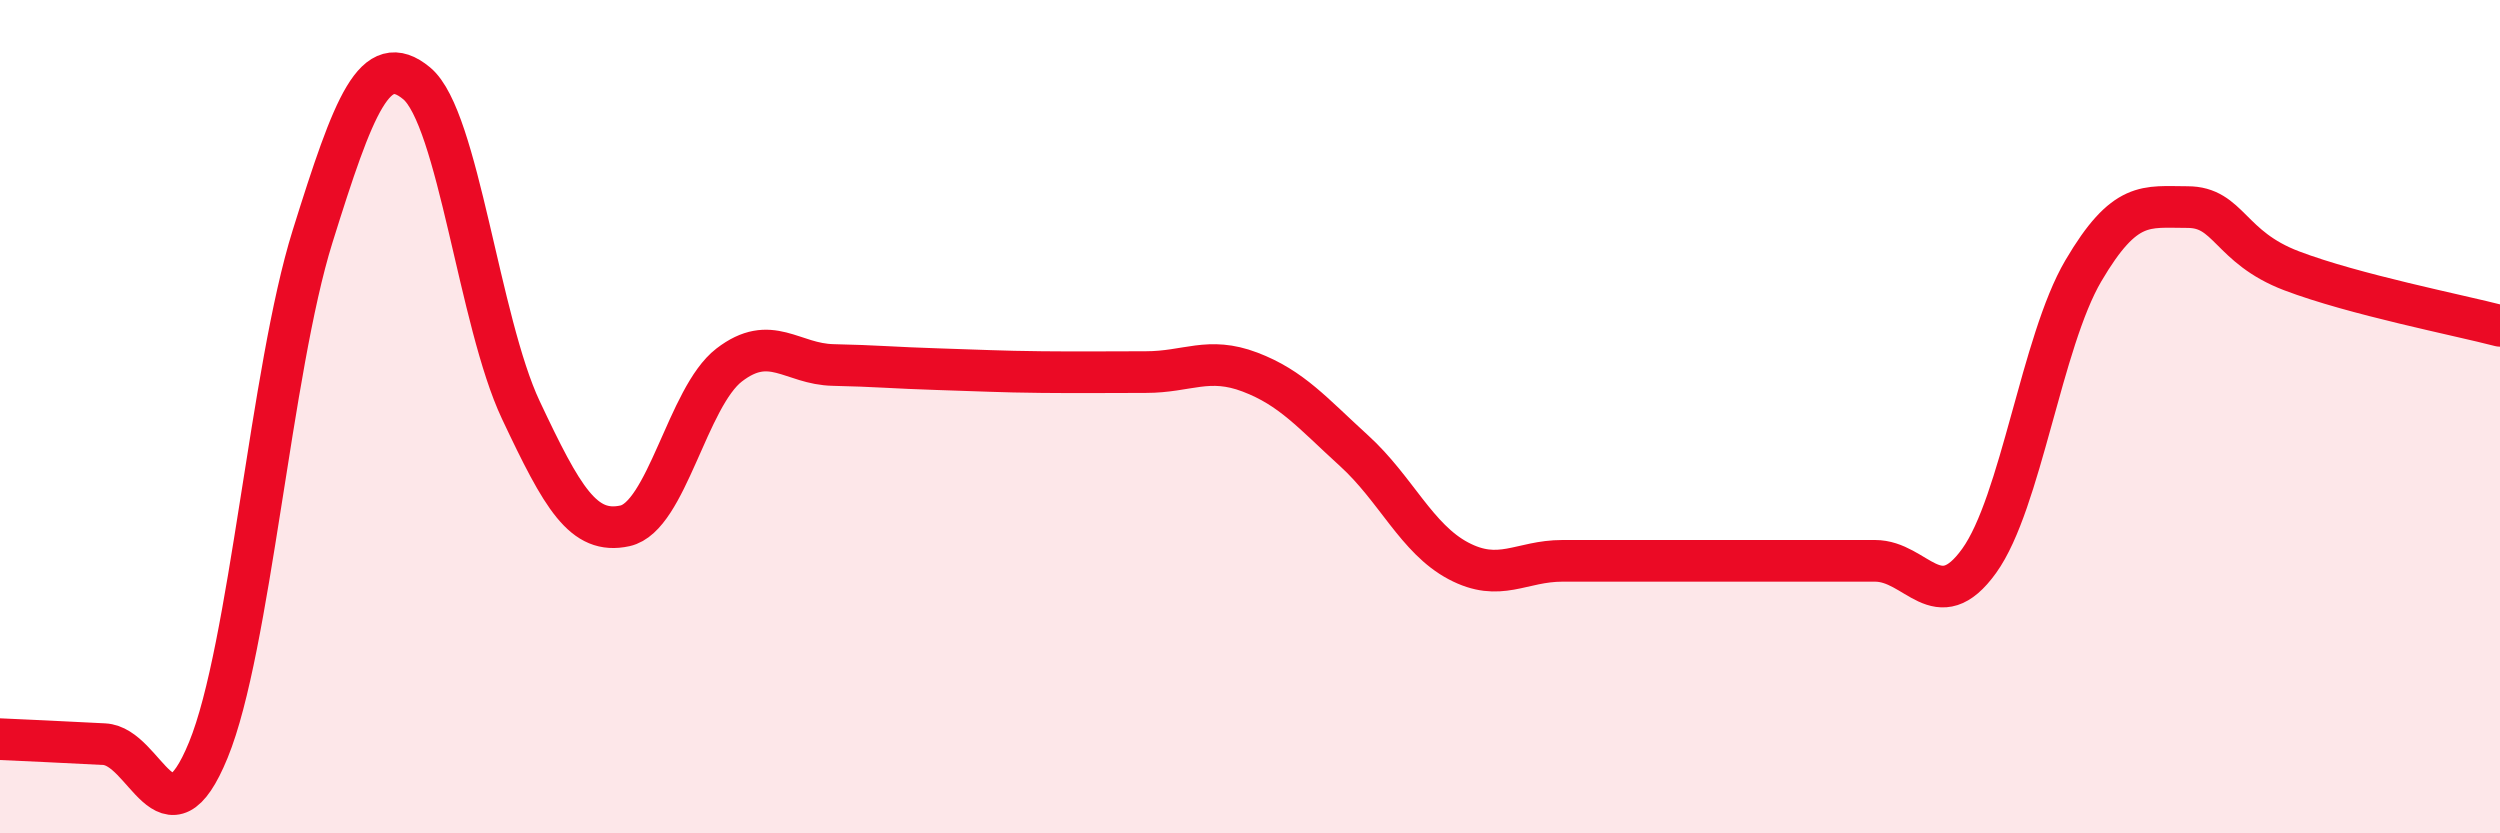
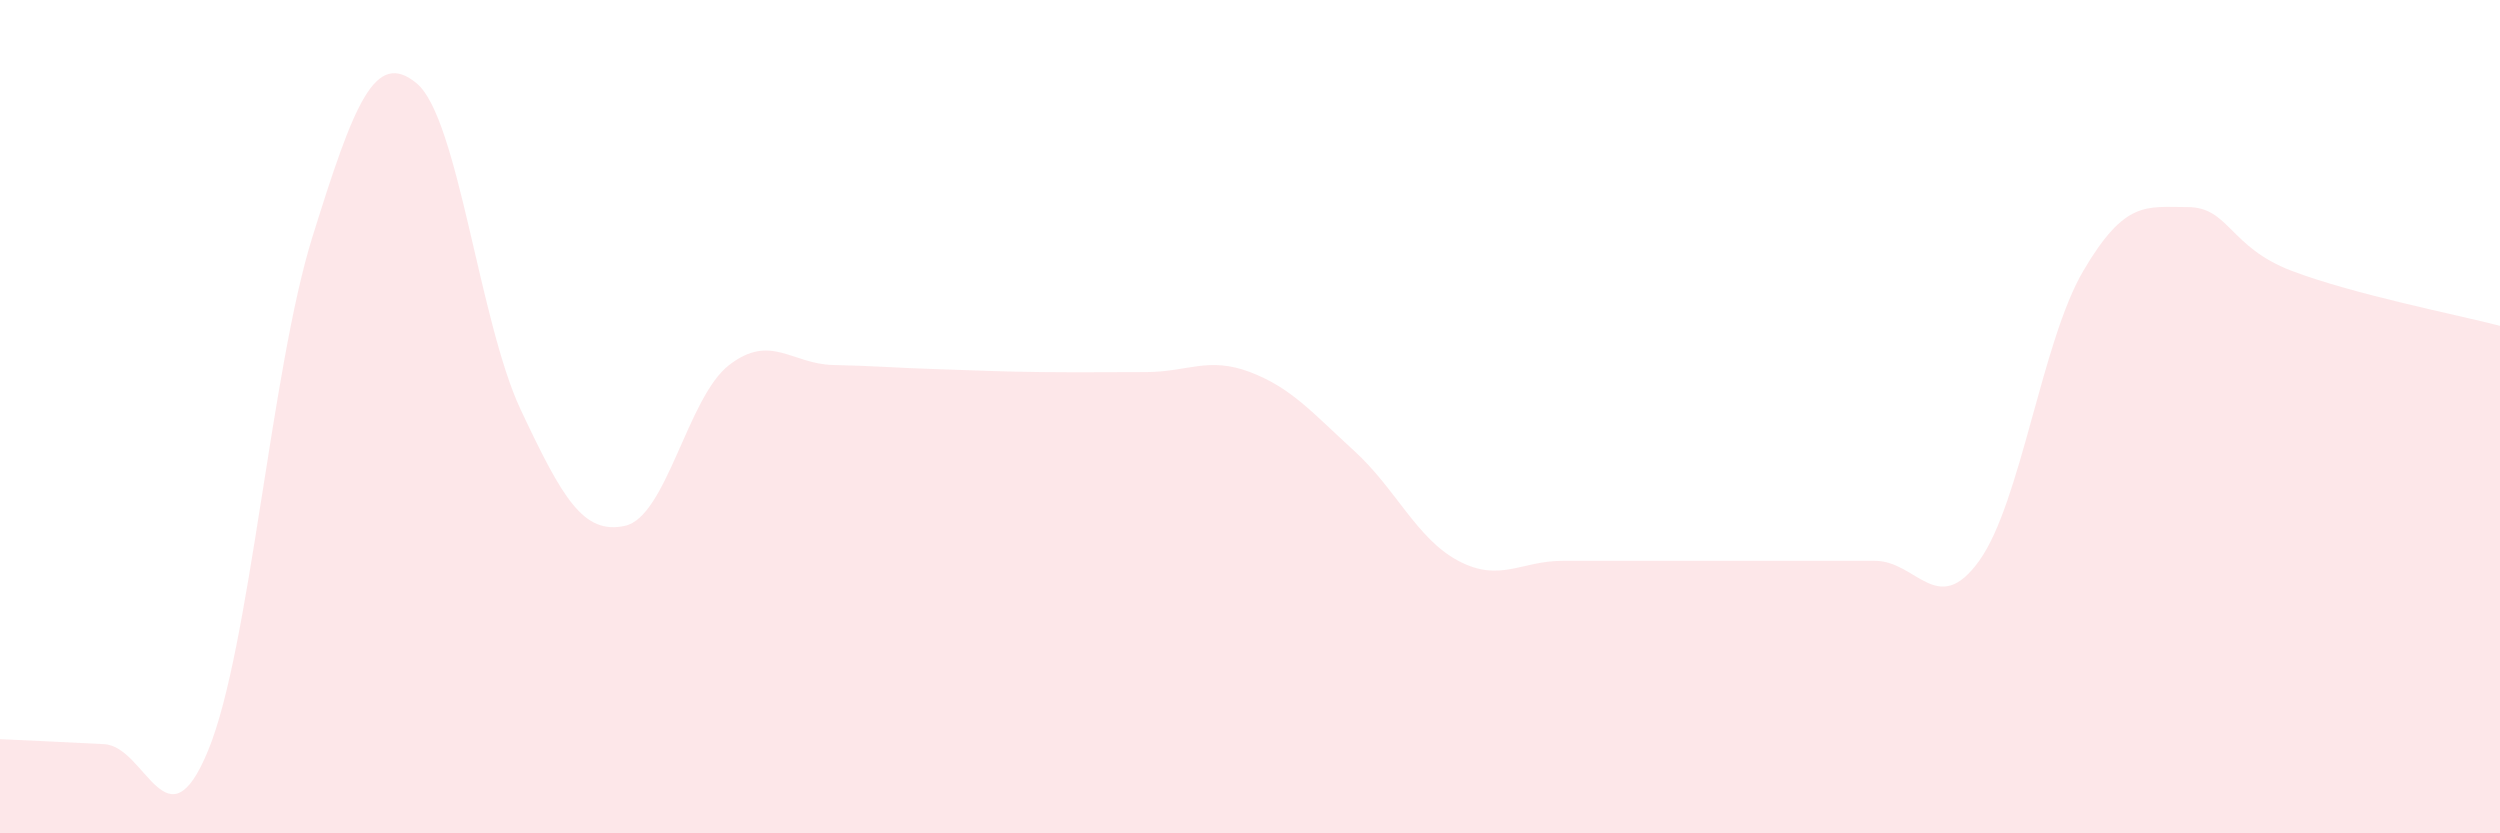
<svg xmlns="http://www.w3.org/2000/svg" width="60" height="20" viewBox="0 0 60 20">
  <path d="M 0,17.74 C 0.5,17.76 1.5,17.81 2.5,17.86 C 3.5,17.91 4,20.44 5,18 C 6,15.56 6.5,8.88 7.5,5.68 C 8.5,2.48 9,1.17 10,2 C 11,2.83 11.5,7.72 12.5,9.84 C 13.5,11.96 14,12.84 15,12.62 C 16,12.4 16.5,9.53 17.5,8.76 C 18.5,7.99 19,8.74 20,8.76 C 21,8.78 21.5,8.83 22.5,8.86 C 23.5,8.89 24,8.92 25,8.93 C 26,8.94 26.5,8.93 27.5,8.93 C 28.5,8.93 29,8.55 30,8.93 C 31,9.31 31.5,9.91 32.5,10.82 C 33.5,11.73 34,12.93 35,13.46 C 36,13.99 36.5,13.46 37.5,13.46 C 38.5,13.46 39,13.46 40,13.46 C 41,13.46 41.5,13.46 42.5,13.46 C 43.5,13.46 44,13.46 45,13.46 C 46,13.46 46.5,14.85 47.5,13.46 C 48.5,12.07 49,8.2 50,6.5 C 51,4.8 51.5,4.97 52.5,4.97 C 53.5,4.97 53.5,5.93 55,6.5 C 56.5,7.07 59,7.56 60,7.82L60 20L0 20Z" fill="#EB0A25" opacity="0.1" stroke-linecap="round" stroke-linejoin="round" />
-   <path d="M 0,17.74 C 0.5,17.76 1.5,17.81 2.5,17.86 C 3.5,17.91 4,20.44 5,18 C 6,15.56 6.5,8.88 7.5,5.68 C 8.5,2.48 9,1.17 10,2 C 11,2.83 11.5,7.72 12.5,9.84 C 13.5,11.96 14,12.84 15,12.62 C 16,12.4 16.5,9.53 17.5,8.76 C 18.5,7.99 19,8.74 20,8.76 C 21,8.78 21.5,8.83 22.5,8.86 C 23.5,8.89 24,8.92 25,8.93 C 26,8.94 26.5,8.93 27.5,8.93 C 28.5,8.93 29,8.55 30,8.93 C 31,9.31 31.5,9.91 32.5,10.82 C 33.5,11.73 34,12.93 35,13.46 C 36,13.99 36.5,13.46 37.5,13.46 C 38.5,13.46 39,13.46 40,13.46 C 41,13.46 41.5,13.46 42.5,13.46 C 43.5,13.46 44,13.46 45,13.46 C 46,13.46 46.5,14.85 47.5,13.46 C 48.5,12.07 49,8.2 50,6.5 C 51,4.8 51.5,4.97 52.5,4.97 C 53.5,4.97 53.5,5.93 55,6.5 C 56.5,7.07 59,7.56 60,7.82" stroke="#EB0A25" stroke-width="1" fill="none" stroke-linecap="round" stroke-linejoin="round" />
</svg>